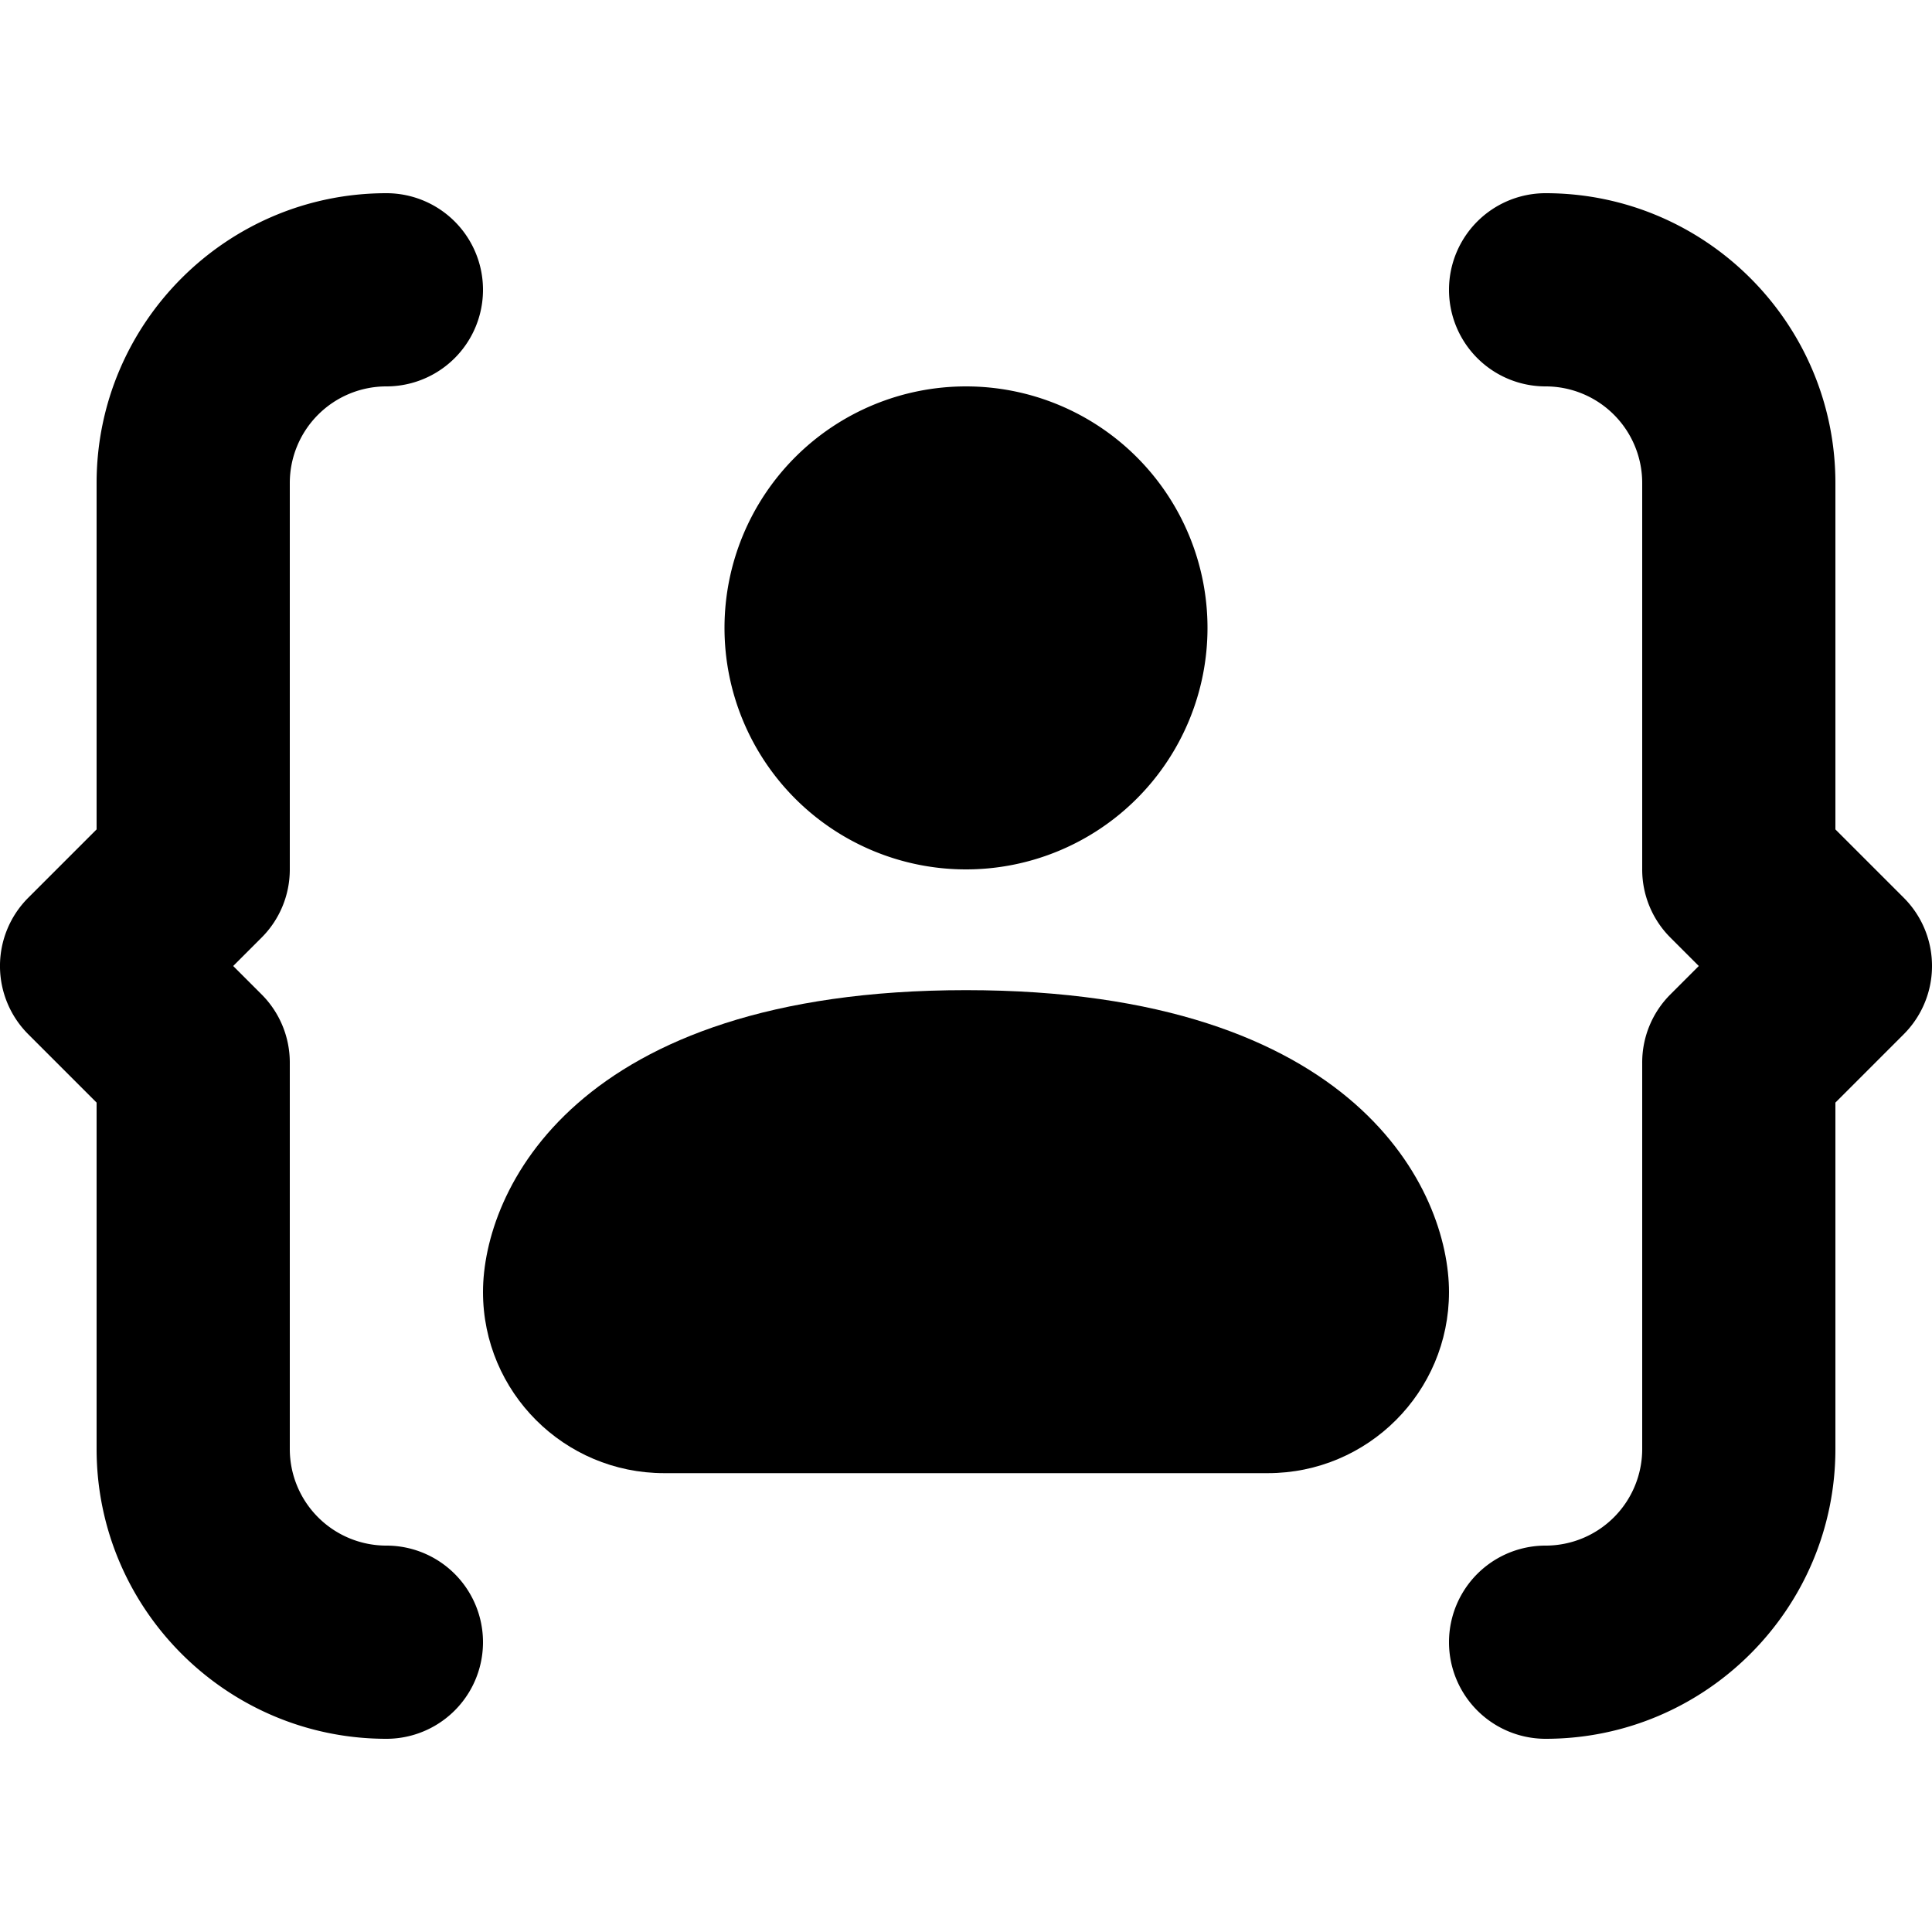
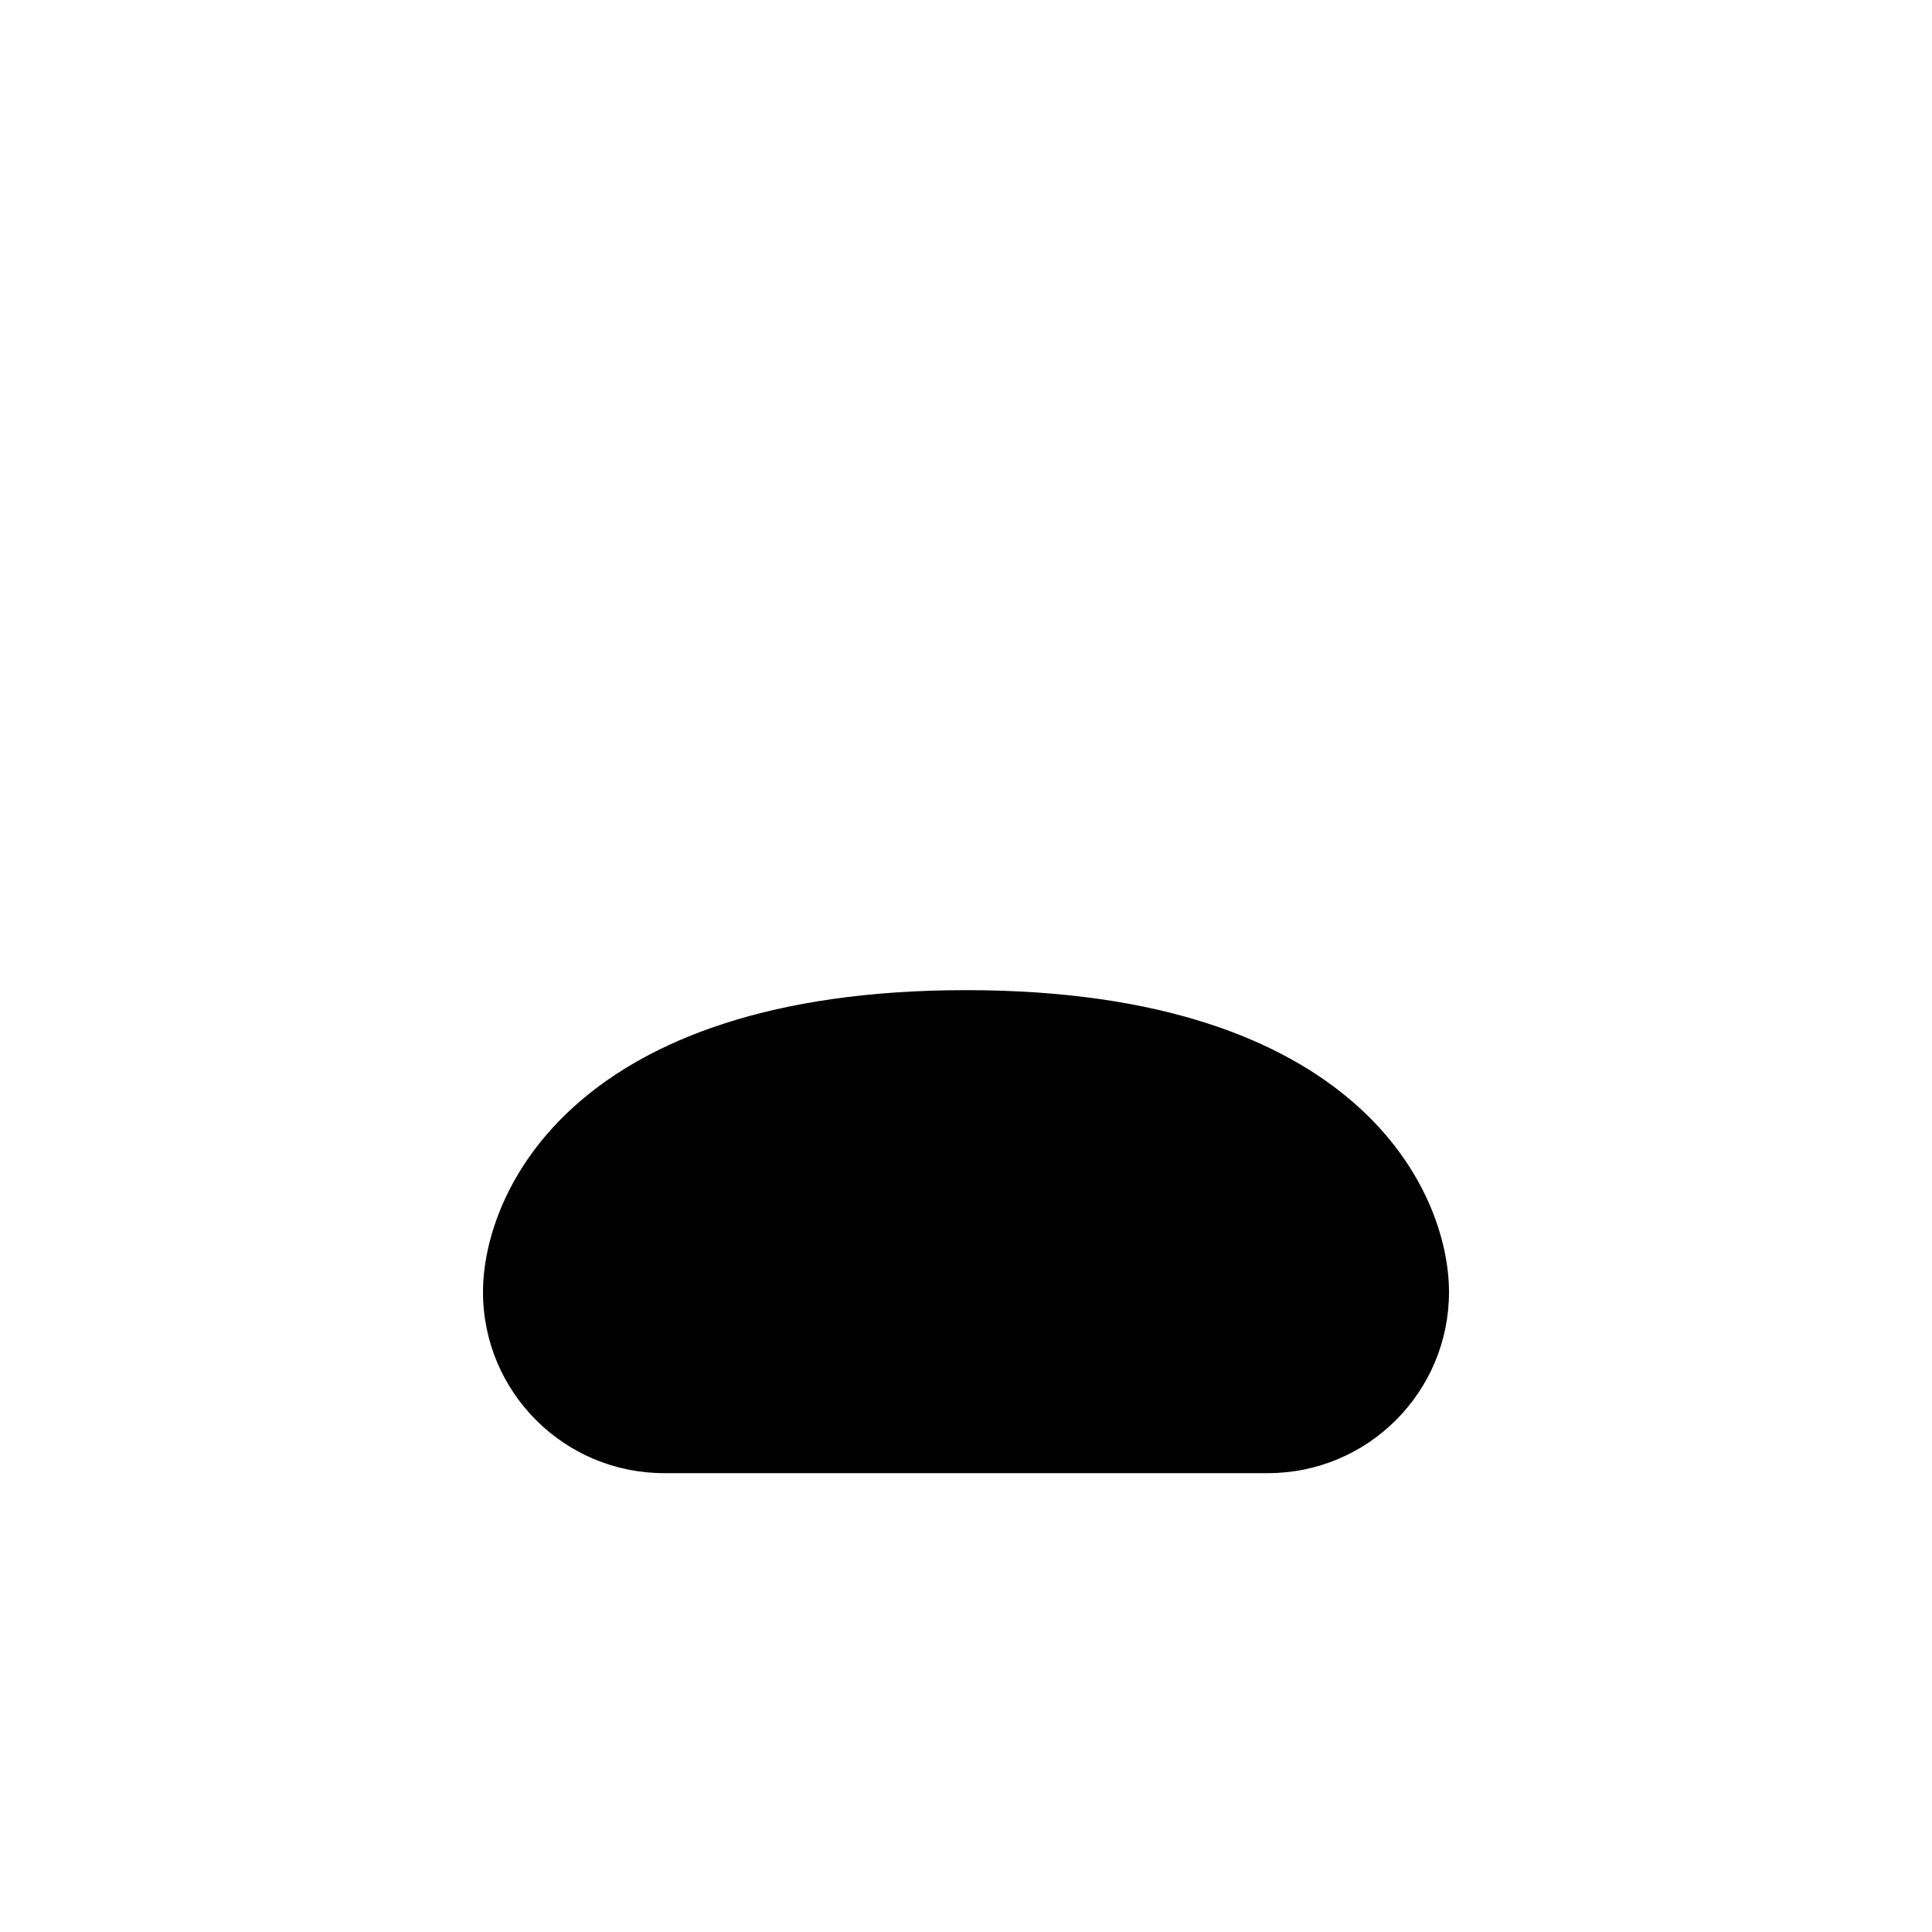
<svg xmlns="http://www.w3.org/2000/svg" viewBox="0 0 20 20">
-   <path d="M2.707 9.707a.996.996 0 0 0 .293-.707v-4a1 1 0 0 1 1-1 1 1 0 0 0 0-2c-1.654 0-3 1.346-3 3v3.586l-.707.707a.999.999 0 0 0 0 1.414l.707.707v3.586c0 1.654 1.346 3 3 3a1 1 0 0 0 0-2 1 1 0 0 1-1-1v-4a.997.997 0 0 0-.293-.707l-.293-.293.293-.293zm17.217-.09a1 1 0 0 0-.217-.324l-.707-.707v-3.586c0-1.654-1.346-3-3-3a1 1 0 1 0 0 2 1 1 0 0 1 1 1v4a.996.996 0 0 0 .293.707l.293.293-.293.293a.996.996 0 0 0-.293.707v4a1 1 0 0 1-1 1 1 1 0 0 0 0 2c1.654 0 3-1.346 3-3v-3.586l.707-.707a1 1 0 0 0 .217-1.09zm-9.924-.617a2.5 2.5 0 1 0 0-5 2.5 2.5 0 0 0 0 5z" />
  <path d="M5 13.375c0 1.036.84 1.875 1.875 1.875h6.25c1.036 0 1.875-.84 1.875-1.875 0-1.036-.937-3.125-5-3.125-4.062 0-5 2.09-5 3.125z" />
</svg>